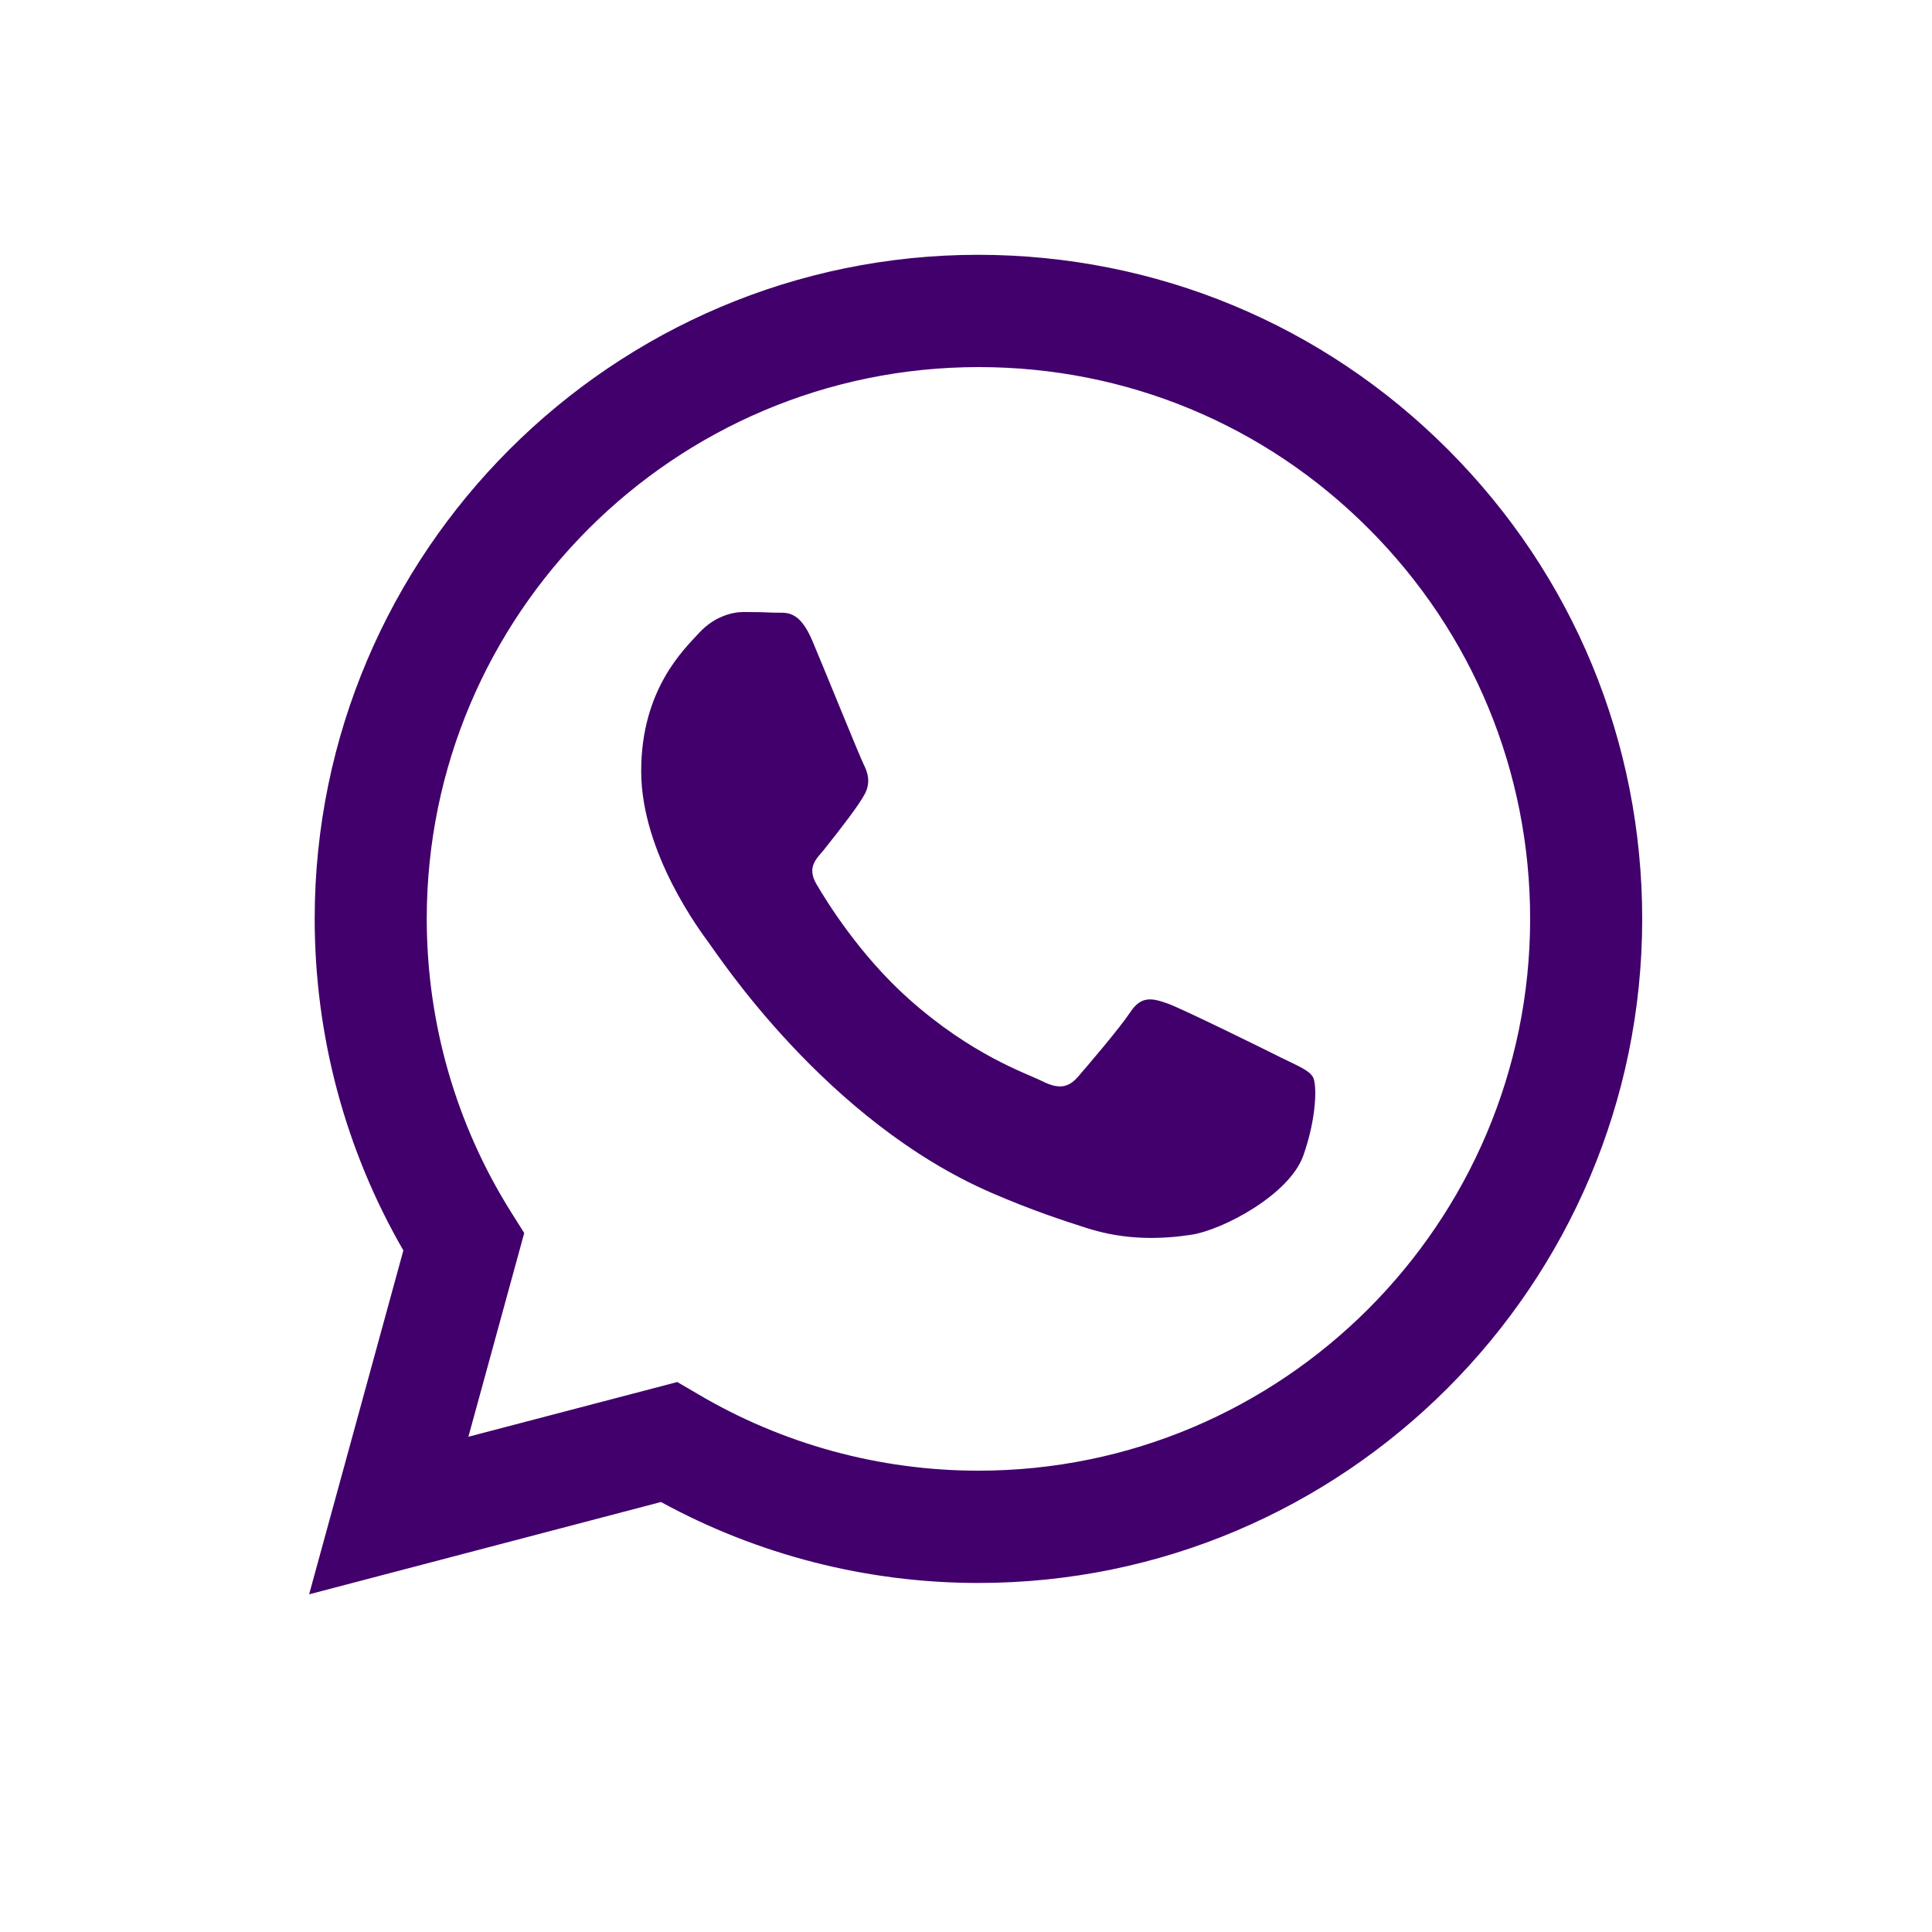
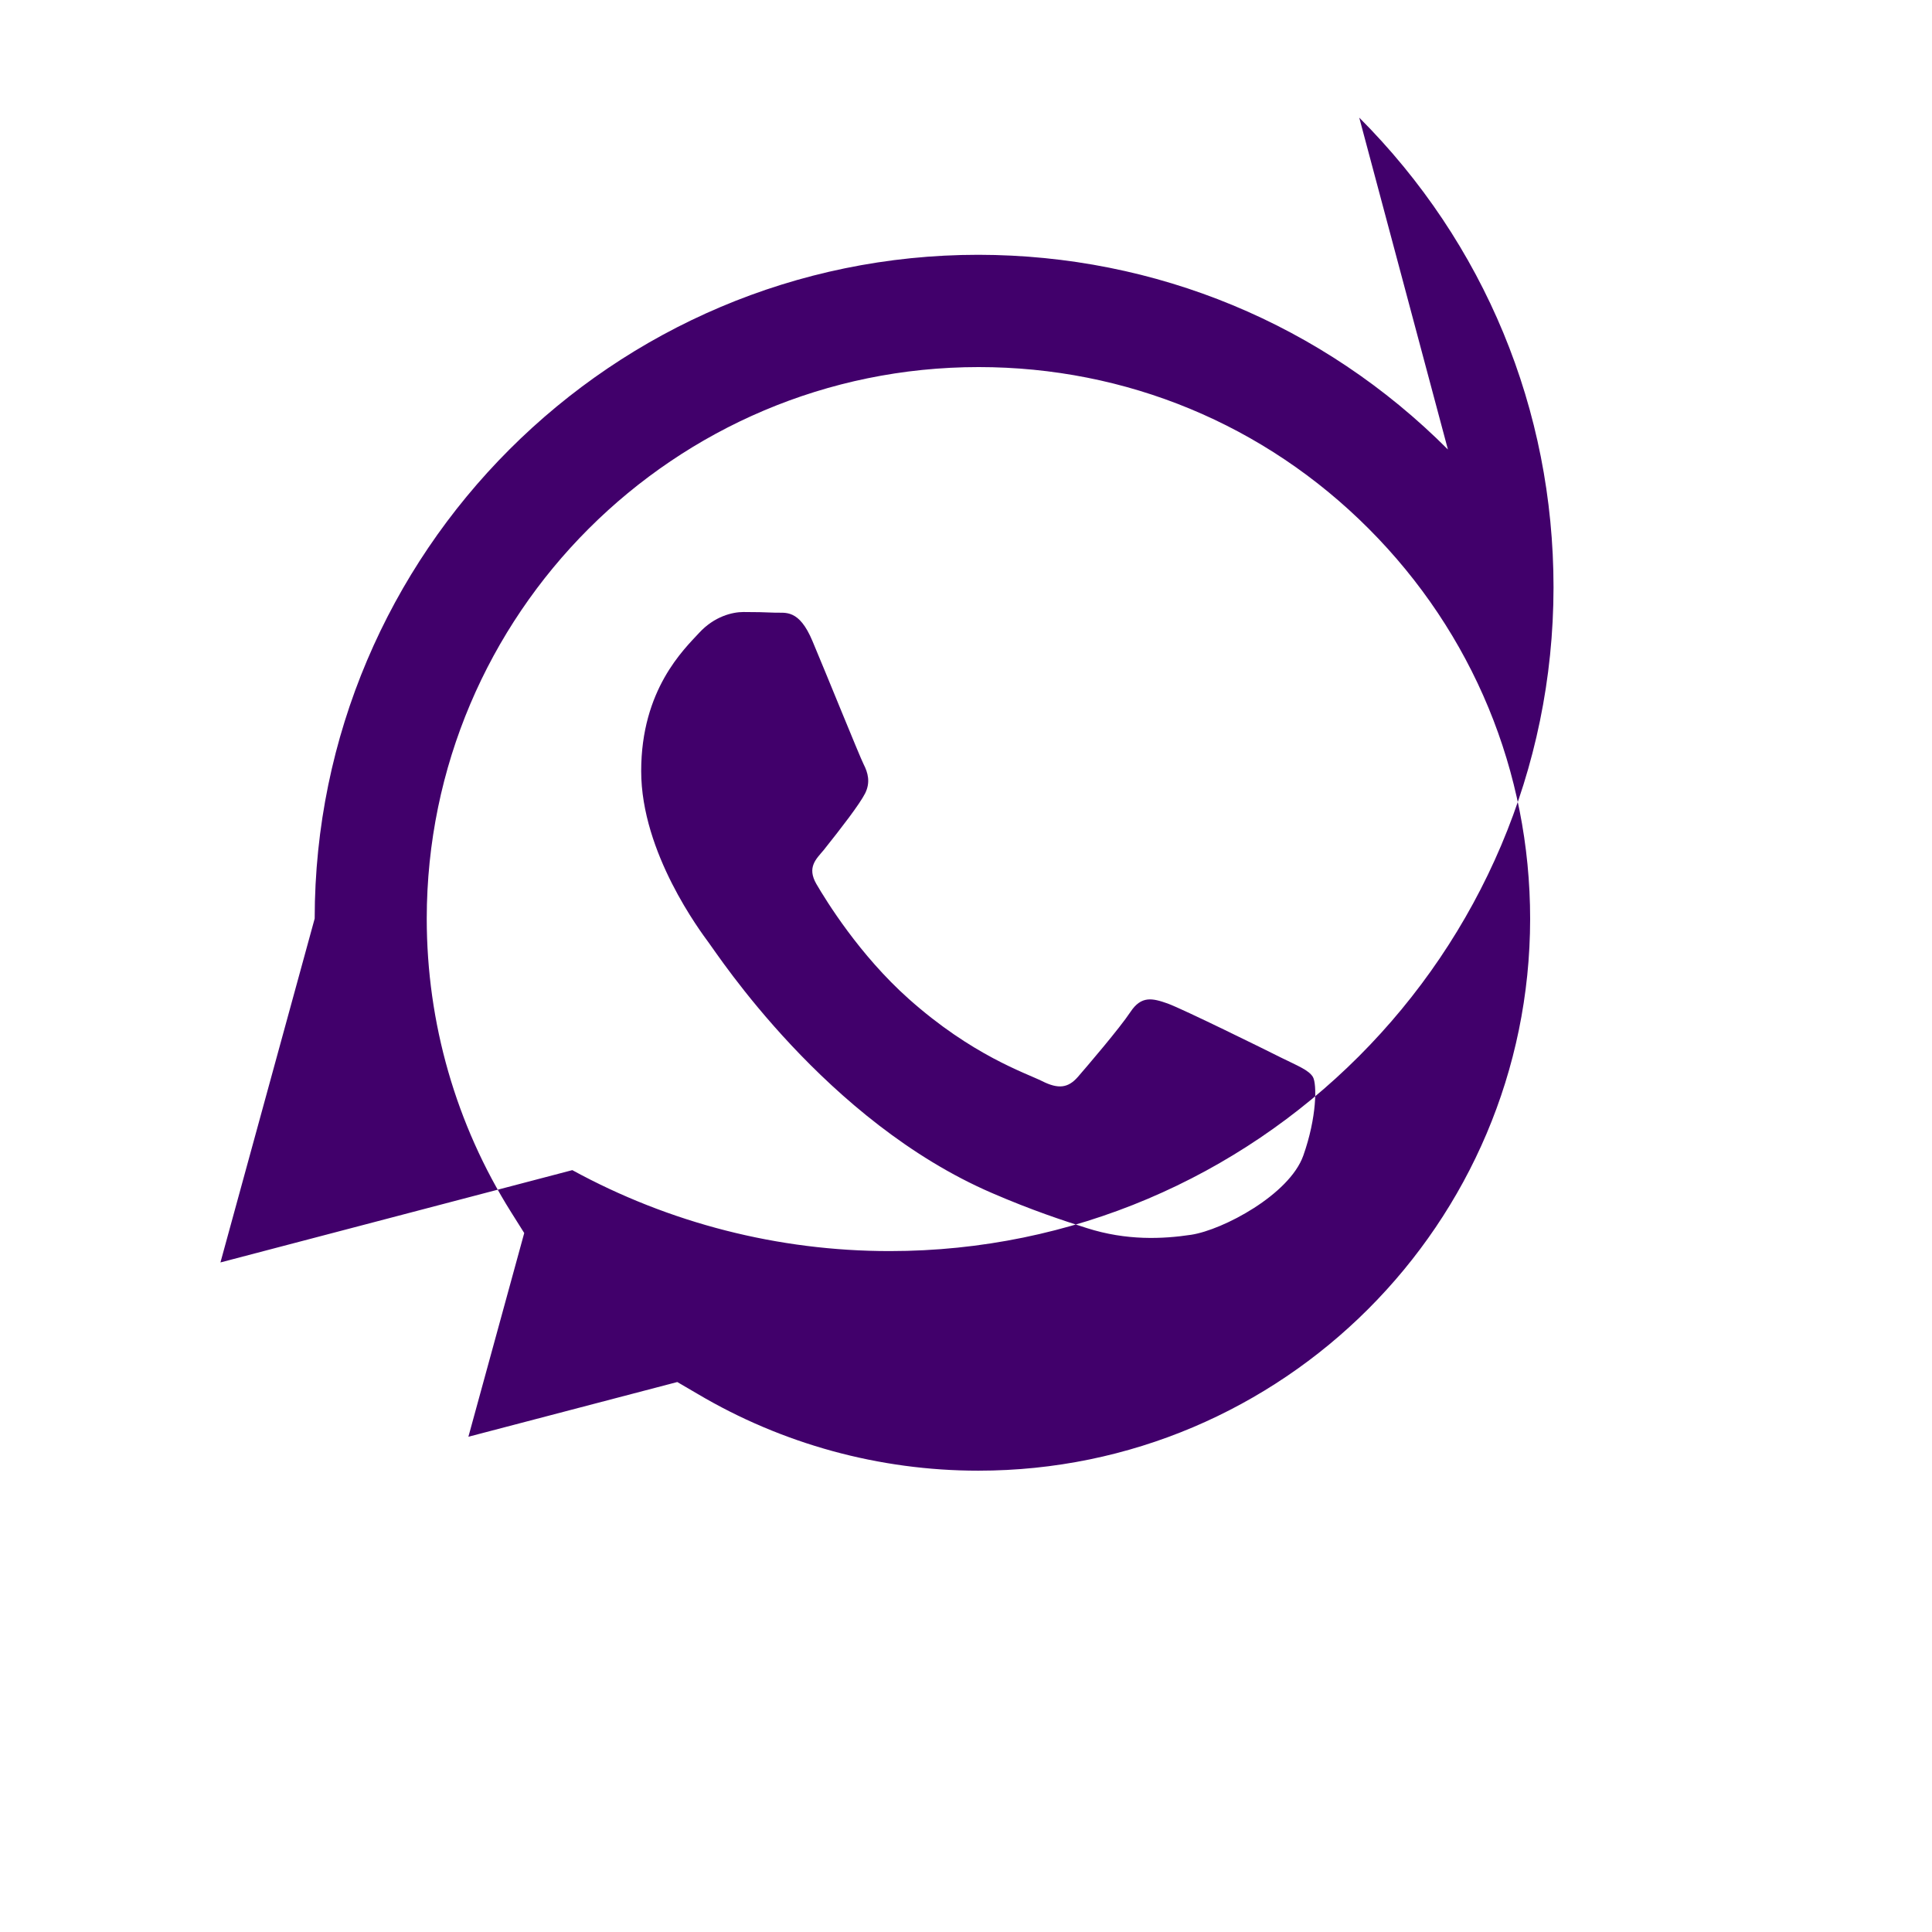
<svg xmlns="http://www.w3.org/2000/svg" width="100%" height="100%" viewBox="0 0 50 50" version="1.1" xml:space="preserve" style="fill-rule:evenodd;clip-rule:evenodd;stroke-linejoin:round;stroke-miterlimit:1.414;">
-   <path d="M37.472,11.633c-3.239,-3.244 -7.555,-5.033 -12.15,-5.039c-9.466,0 -17.172,7.706 -17.178,17.178c0,3.028 0.789,5.984 2.295,8.589l-2.439,8.9l9.106,-2.389c2.511,1.372 5.333,2.095 8.211,2.095l0.005,0c9.467,0 17.172,-7.706 17.178,-17.178c0,-4.595 -1.783,-8.906 -5.028,-12.156Zm-12.15,26.428l-0.005,0c-2.561,0 -5.073,-0.689 -7.267,-1.989l-0.522,-0.305l-5.406,1.416l1.445,-5.272l-0.339,-0.539c-1.428,-2.272 -2.184,-4.9 -2.184,-7.6c0.006,-7.872 6.406,-14.272 14.284,-14.272c3.816,0 7.4,1.483 10.094,4.183c2.695,2.7 4.178,6.289 4.178,10.1c-0.006,7.878 -6.406,14.278 -14.278,14.278Zm7.834,-10.689c-0.428,-0.216 -2.539,-1.255 -2.934,-1.4c-0.394,-0.139 -0.683,-0.211 -0.966,0.217c-0.284,0.428 -1.112,1.394 -1.362,1.683c-0.25,0.284 -0.5,0.322 -0.927,0.106c-0.428,-0.211 -1.811,-0.667 -3.45,-2.128c-1.278,-1.139 -2.139,-2.544 -2.389,-2.972c-0.25,-0.434 -0.006,-0.645 0.189,-0.878c0.461,-0.578 0.927,-1.183 1.072,-1.467c0.144,-0.289 0.072,-0.539 -0.039,-0.755c-0.106,-0.211 -0.961,-2.328 -1.322,-3.184c-0.35,-0.838 -0.7,-0.727 -0.967,-0.738c-0.25,-0.012 -0.533,-0.017 -0.822,-0.017c-0.283,0 -0.75,0.111 -1.145,0.539c-0.394,0.428 -1.5,1.466 -1.5,3.578c0,2.116 1.539,4.155 1.75,4.444c0.217,0.283 3.028,4.622 7.334,6.478c1.028,0.444 1.822,0.705 2.45,0.905c1.028,0.328 1.961,0.284 2.7,0.173c0.828,-0.128 2.539,-1.039 2.9,-2.045c0.355,-1 0.355,-1.861 0.25,-2.039c-0.106,-0.178 -0.395,-0.289 -0.822,-0.5Z" style="fill:#41006b;" />
-   <rect x="0" y="0" width="48" height="48" style="fill:none;" />
+   <path d="M37.472,11.633c-3.239,-3.244 -7.555,-5.033 -12.15,-5.039c-9.466,0 -17.172,7.706 -17.178,17.178l-2.439,8.9l9.106,-2.389c2.511,1.372 5.333,2.095 8.211,2.095l0.005,0c9.467,0 17.172,-7.706 17.178,-17.178c0,-4.595 -1.783,-8.906 -5.028,-12.156Zm-12.15,26.428l-0.005,0c-2.561,0 -5.073,-0.689 -7.267,-1.989l-0.522,-0.305l-5.406,1.416l1.445,-5.272l-0.339,-0.539c-1.428,-2.272 -2.184,-4.9 -2.184,-7.6c0.006,-7.872 6.406,-14.272 14.284,-14.272c3.816,0 7.4,1.483 10.094,4.183c2.695,2.7 4.178,6.289 4.178,10.1c-0.006,7.878 -6.406,14.278 -14.278,14.278Zm7.834,-10.689c-0.428,-0.216 -2.539,-1.255 -2.934,-1.4c-0.394,-0.139 -0.683,-0.211 -0.966,0.217c-0.284,0.428 -1.112,1.394 -1.362,1.683c-0.25,0.284 -0.5,0.322 -0.927,0.106c-0.428,-0.211 -1.811,-0.667 -3.45,-2.128c-1.278,-1.139 -2.139,-2.544 -2.389,-2.972c-0.25,-0.434 -0.006,-0.645 0.189,-0.878c0.461,-0.578 0.927,-1.183 1.072,-1.467c0.144,-0.289 0.072,-0.539 -0.039,-0.755c-0.106,-0.211 -0.961,-2.328 -1.322,-3.184c-0.35,-0.838 -0.7,-0.727 -0.967,-0.738c-0.25,-0.012 -0.533,-0.017 -0.822,-0.017c-0.283,0 -0.75,0.111 -1.145,0.539c-0.394,0.428 -1.5,1.466 -1.5,3.578c0,2.116 1.539,4.155 1.75,4.444c0.217,0.283 3.028,4.622 7.334,6.478c1.028,0.444 1.822,0.705 2.45,0.905c1.028,0.328 1.961,0.284 2.7,0.173c0.828,-0.128 2.539,-1.039 2.9,-2.045c0.355,-1 0.355,-1.861 0.25,-2.039c-0.106,-0.178 -0.395,-0.289 -0.822,-0.5Z" style="fill:#41006b;" />
</svg>